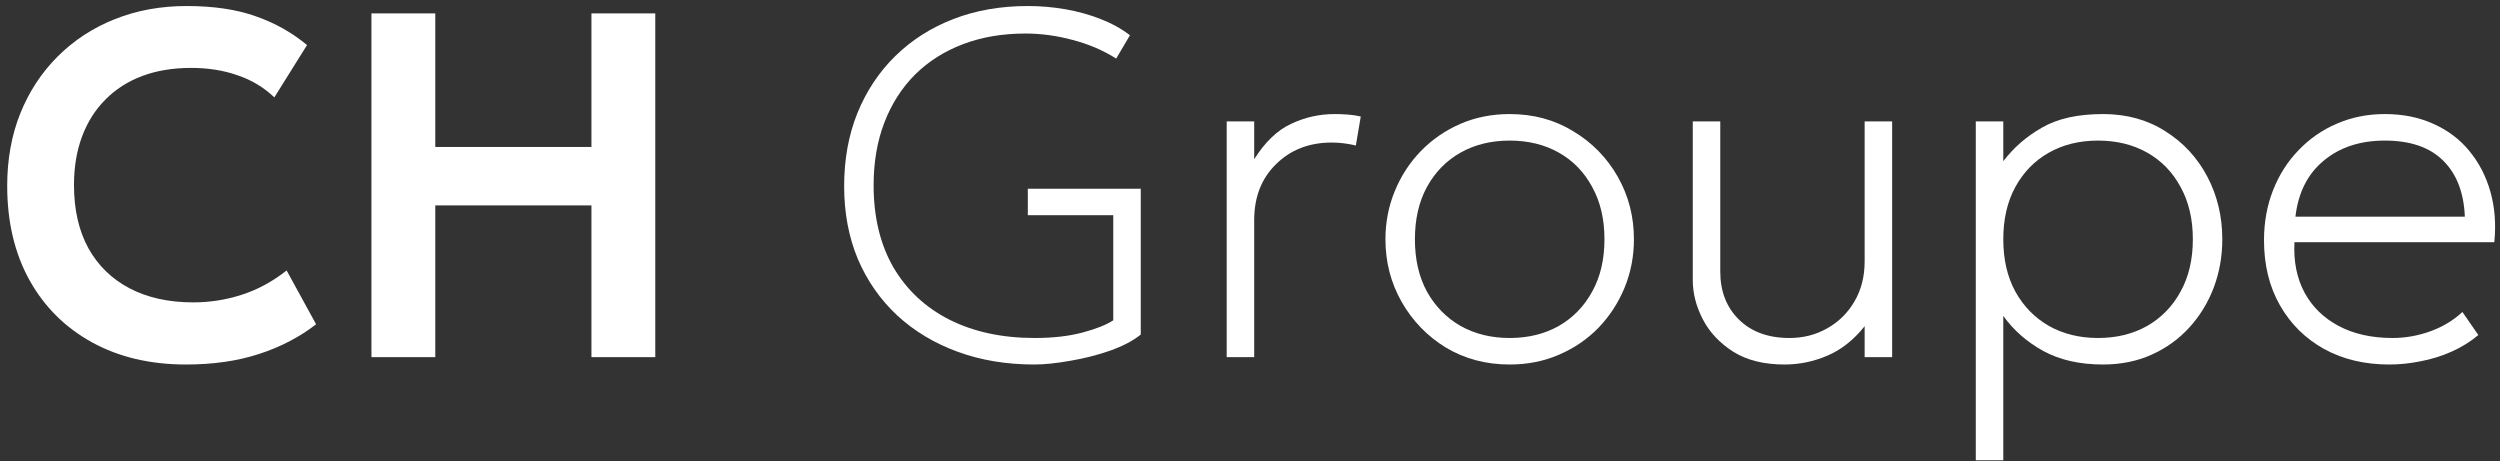
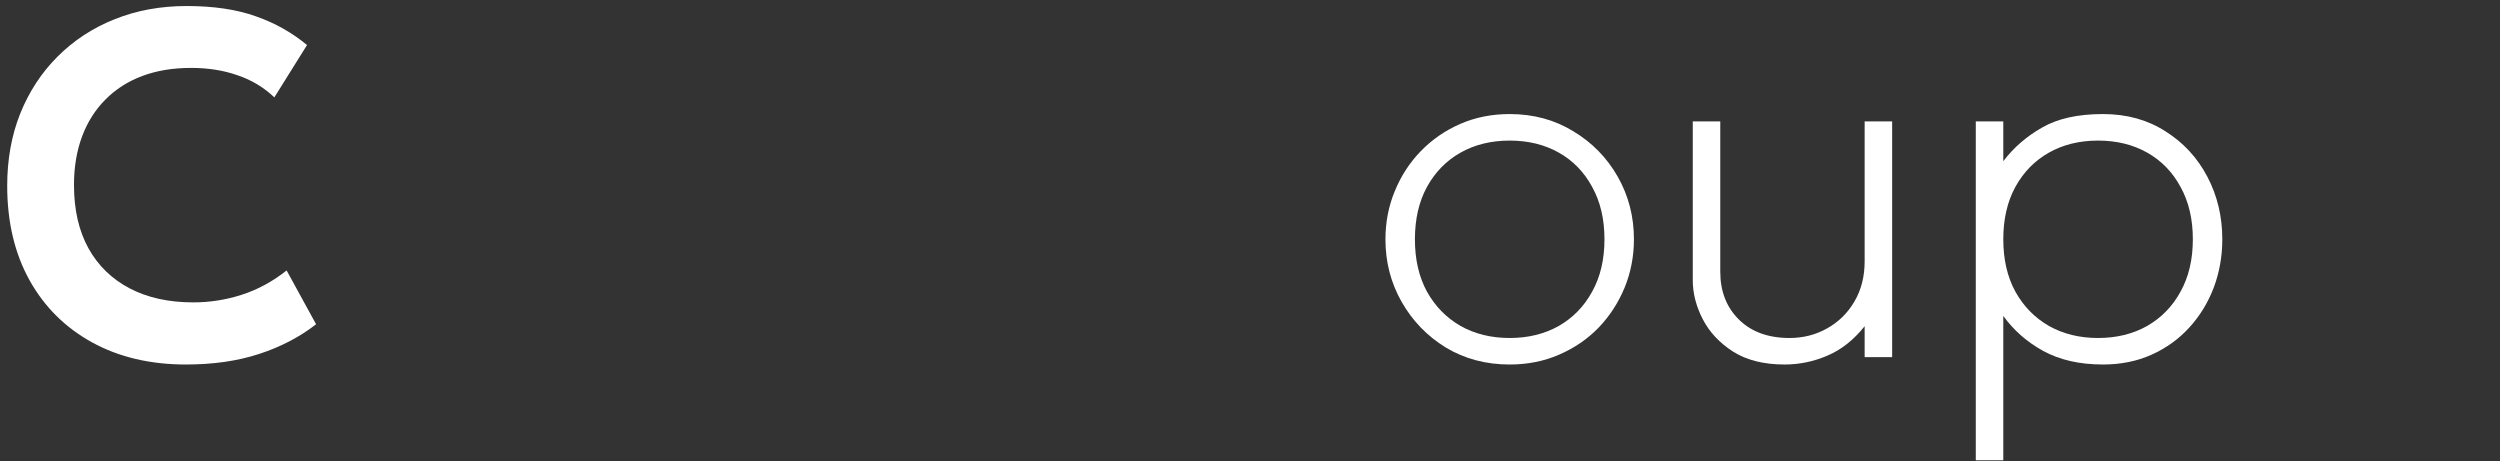
<svg xmlns="http://www.w3.org/2000/svg" width="168" height="31" viewBox="0 0 168 31" fill="none">
  <rect x="0" y="0" width="168" height="31" fill="#333333" stroke="none" />
-   <path d="M160.556 24.495C158.906 24.495 157.448 24.148 156.183 23.455C154.918 22.751 153.928 21.772 153.213 20.518C152.498 19.264 152.141 17.807 152.141 16.146C152.141 14.936 152.344 13.814 152.751 12.78C153.158 11.746 153.73 10.849 154.467 10.09C155.204 9.32 156.062 8.726 157.041 8.308C158.031 7.879 159.104 7.665 160.259 7.665C161.48 7.665 162.569 7.885 163.526 8.325C164.494 8.754 165.297 9.359 165.935 10.14C166.584 10.921 167.057 11.834 167.354 12.879C167.651 13.924 167.739 15.057 167.618 16.278H154.187C154.121 17.565 154.346 18.692 154.863 19.66C155.38 20.617 156.145 21.365 157.157 21.904C158.169 22.443 159.379 22.713 160.787 22.713C161.634 22.713 162.475 22.564 163.311 22.267C164.158 21.959 164.879 21.525 165.473 20.964L166.545 22.515C166.006 22.966 165.401 23.34 164.73 23.637C164.059 23.934 163.366 24.148 162.651 24.28C161.947 24.423 161.249 24.495 160.556 24.495ZM154.253 14.562H165.638C165.572 12.945 165.088 11.691 164.186 10.8C163.284 9.898 161.975 9.447 160.259 9.447C158.598 9.447 157.228 9.898 156.15 10.8C155.072 11.691 154.44 12.945 154.253 14.562Z" fill="white" />
  <path d="M132.773 30.93V8.16H134.621V10.833C135.314 9.92 136.183 9.166 137.228 8.572C138.273 7.967 139.637 7.665 141.32 7.665C142.915 7.665 144.312 8.05 145.511 8.82C146.721 9.579 147.662 10.596 148.333 11.872C149.004 13.148 149.339 14.551 149.339 16.08C149.339 17.224 149.147 18.307 148.762 19.33C148.377 20.342 147.827 21.239 147.112 22.02C146.408 22.79 145.566 23.395 144.587 23.835C143.608 24.275 142.519 24.495 141.32 24.495C139.758 24.495 138.422 24.192 137.311 23.587C136.211 22.982 135.314 22.196 134.621 21.228V30.93H132.773ZM140.99 22.713C142.233 22.713 143.333 22.443 144.29 21.904C145.247 21.354 145.995 20.584 146.534 19.594C147.084 18.604 147.359 17.433 147.359 16.08C147.359 14.727 147.084 13.555 146.534 12.565C145.995 11.564 145.247 10.794 144.29 10.255C143.333 9.716 142.233 9.447 140.99 9.447C139.747 9.447 138.647 9.716 137.69 10.255C136.733 10.794 135.98 11.564 135.43 12.565C134.891 13.555 134.621 14.727 134.621 16.08C134.621 17.433 134.891 18.604 135.43 19.594C135.98 20.584 136.733 21.354 137.69 21.904C138.647 22.443 139.747 22.713 140.99 22.713Z" fill="white" />
  <path d="M119.925 24.495C118.539 24.495 117.389 24.209 116.476 23.637C115.563 23.054 114.881 22.328 114.43 21.459C113.979 20.59 113.754 19.71 113.754 18.819V8.16H115.602V18.258C115.602 19.578 116.02 20.65 116.856 21.475C117.692 22.3 118.825 22.713 120.255 22.713C121.179 22.713 122.02 22.498 122.779 22.069C123.549 21.64 124.16 21.041 124.611 20.271C125.073 19.49 125.304 18.588 125.304 17.565V8.16H127.152V24H125.304V21.921C124.567 22.845 123.731 23.505 122.796 23.901C121.872 24.297 120.915 24.495 119.925 24.495Z" fill="white" />
  <path d="M101.451 24.495C99.856 24.495 98.426 24.115 97.161 23.356C95.907 22.586 94.917 21.563 94.191 20.287C93.465 19.011 93.102 17.609 93.102 16.08C93.102 14.936 93.311 13.858 93.729 12.846C94.147 11.823 94.73 10.926 95.478 10.156C96.237 9.375 97.122 8.765 98.134 8.325C99.146 7.885 100.252 7.665 101.451 7.665C103.046 7.665 104.47 8.05 105.724 8.82C106.989 9.579 107.985 10.596 108.711 11.872C109.437 13.148 109.8 14.551 109.8 16.08C109.8 17.224 109.591 18.307 109.173 19.33C108.755 20.342 108.172 21.239 107.424 22.02C106.676 22.79 105.79 23.395 104.767 23.835C103.755 24.275 102.65 24.495 101.451 24.495ZM101.451 22.713C102.694 22.713 103.794 22.443 104.751 21.904C105.708 21.354 106.456 20.584 106.995 19.594C107.545 18.604 107.82 17.433 107.82 16.08C107.82 14.727 107.545 13.555 106.995 12.565C106.456 11.564 105.708 10.794 104.751 10.255C103.794 9.716 102.694 9.447 101.451 9.447C100.208 9.447 99.108 9.716 98.151 10.255C97.194 10.794 96.44 11.564 95.89 12.565C95.351 13.555 95.082 14.727 95.082 16.08C95.082 17.433 95.351 18.604 95.89 19.594C96.44 20.584 97.194 21.354 98.151 21.904C99.108 22.443 100.208 22.713 101.451 22.713Z" fill="white" />
-   <path d="M82.434 24V8.16H84.282V10.701C85.008 9.546 85.833 8.754 86.757 8.325C87.681 7.885 88.66 7.665 89.694 7.665C89.98 7.665 90.271 7.676 90.568 7.698C90.876 7.72 91.168 7.764 91.443 7.83L91.113 9.777C90.838 9.711 90.563 9.661 90.288 9.628C90.024 9.595 89.76 9.579 89.496 9.579C87.978 9.579 86.729 10.063 85.75 11.031C84.771 11.988 84.282 13.242 84.282 14.793V24H82.434Z" fill="white" />
-   <path d="M69.498 24.495C67.628 24.495 65.912 24.209 64.35 23.637C62.788 23.065 61.435 22.251 60.291 21.195C59.158 20.139 58.278 18.879 57.651 17.416C57.035 15.942 56.727 14.309 56.727 12.516C56.727 10.712 57.024 9.073 57.618 7.599C58.223 6.114 59.07 4.838 60.159 3.771C61.259 2.693 62.562 1.862 64.069 1.279C65.576 0.696 67.243 0.405 69.069 0.405C69.916 0.405 70.752 0.476 71.577 0.619C72.402 0.762 73.183 0.977 73.92 1.263C74.668 1.549 75.339 1.917 75.933 2.368L75.009 3.936C74.118 3.375 73.139 2.957 72.072 2.682C71.016 2.396 69.96 2.253 68.904 2.253C67.375 2.253 65.983 2.489 64.729 2.962C63.475 3.435 62.397 4.117 61.495 5.008C60.604 5.899 59.917 6.972 59.433 8.226C58.949 9.48 58.707 10.888 58.707 12.45C58.707 14.595 59.152 16.437 60.043 17.977C60.945 19.506 62.205 20.678 63.822 21.492C65.45 22.306 67.353 22.713 69.531 22.713C70.752 22.713 71.819 22.592 72.732 22.35C73.645 22.108 74.338 21.833 74.811 21.525V14.463H69.069V12.681H76.659V22.482C76.142 22.9 75.449 23.263 74.58 23.571C73.722 23.868 72.831 24.093 71.907 24.247C70.983 24.412 70.18 24.495 69.498 24.495Z" fill="white" />
-   <path d="M24.961 24V0.9H29.251V9.876H39.745V0.9H44.035V24H39.745V13.803H29.251V24H24.961Z" fill="white" />
  <path d="M12.496 24.495C10.098 24.495 7.997 24 6.193 23.01C4.389 22.02 2.987 20.628 1.986 18.835C0.985 17.031 0.484 14.914 0.484 12.483C0.484 10.712 0.776 9.095 1.359 7.632C1.953 6.158 2.789 4.882 3.867 3.804C4.956 2.715 6.232 1.879 7.695 1.296C9.169 0.702 10.786 0.405 12.546 0.405C14.361 0.405 15.912 0.636 17.199 1.098C18.486 1.549 19.63 2.192 20.631 3.028L18.436 6.543C17.732 5.872 16.907 5.377 15.961 5.058C15.026 4.728 13.987 4.563 12.843 4.563C11.622 4.563 10.527 4.744 9.559 5.107C8.591 5.47 7.766 5.998 7.084 6.691C6.402 7.373 5.88 8.198 5.517 9.166C5.154 10.134 4.972 11.223 4.972 12.433C4.972 14.094 5.297 15.513 5.946 16.69C6.595 17.856 7.519 18.753 8.718 19.38C9.917 20.007 11.341 20.32 12.991 20.32C14.102 20.32 15.186 20.15 16.242 19.809C17.309 19.468 18.315 18.923 19.261 18.175L21.241 21.789C20.141 22.647 18.865 23.312 17.413 23.785C15.972 24.258 14.333 24.495 12.496 24.495Z" fill="white" />
</svg>